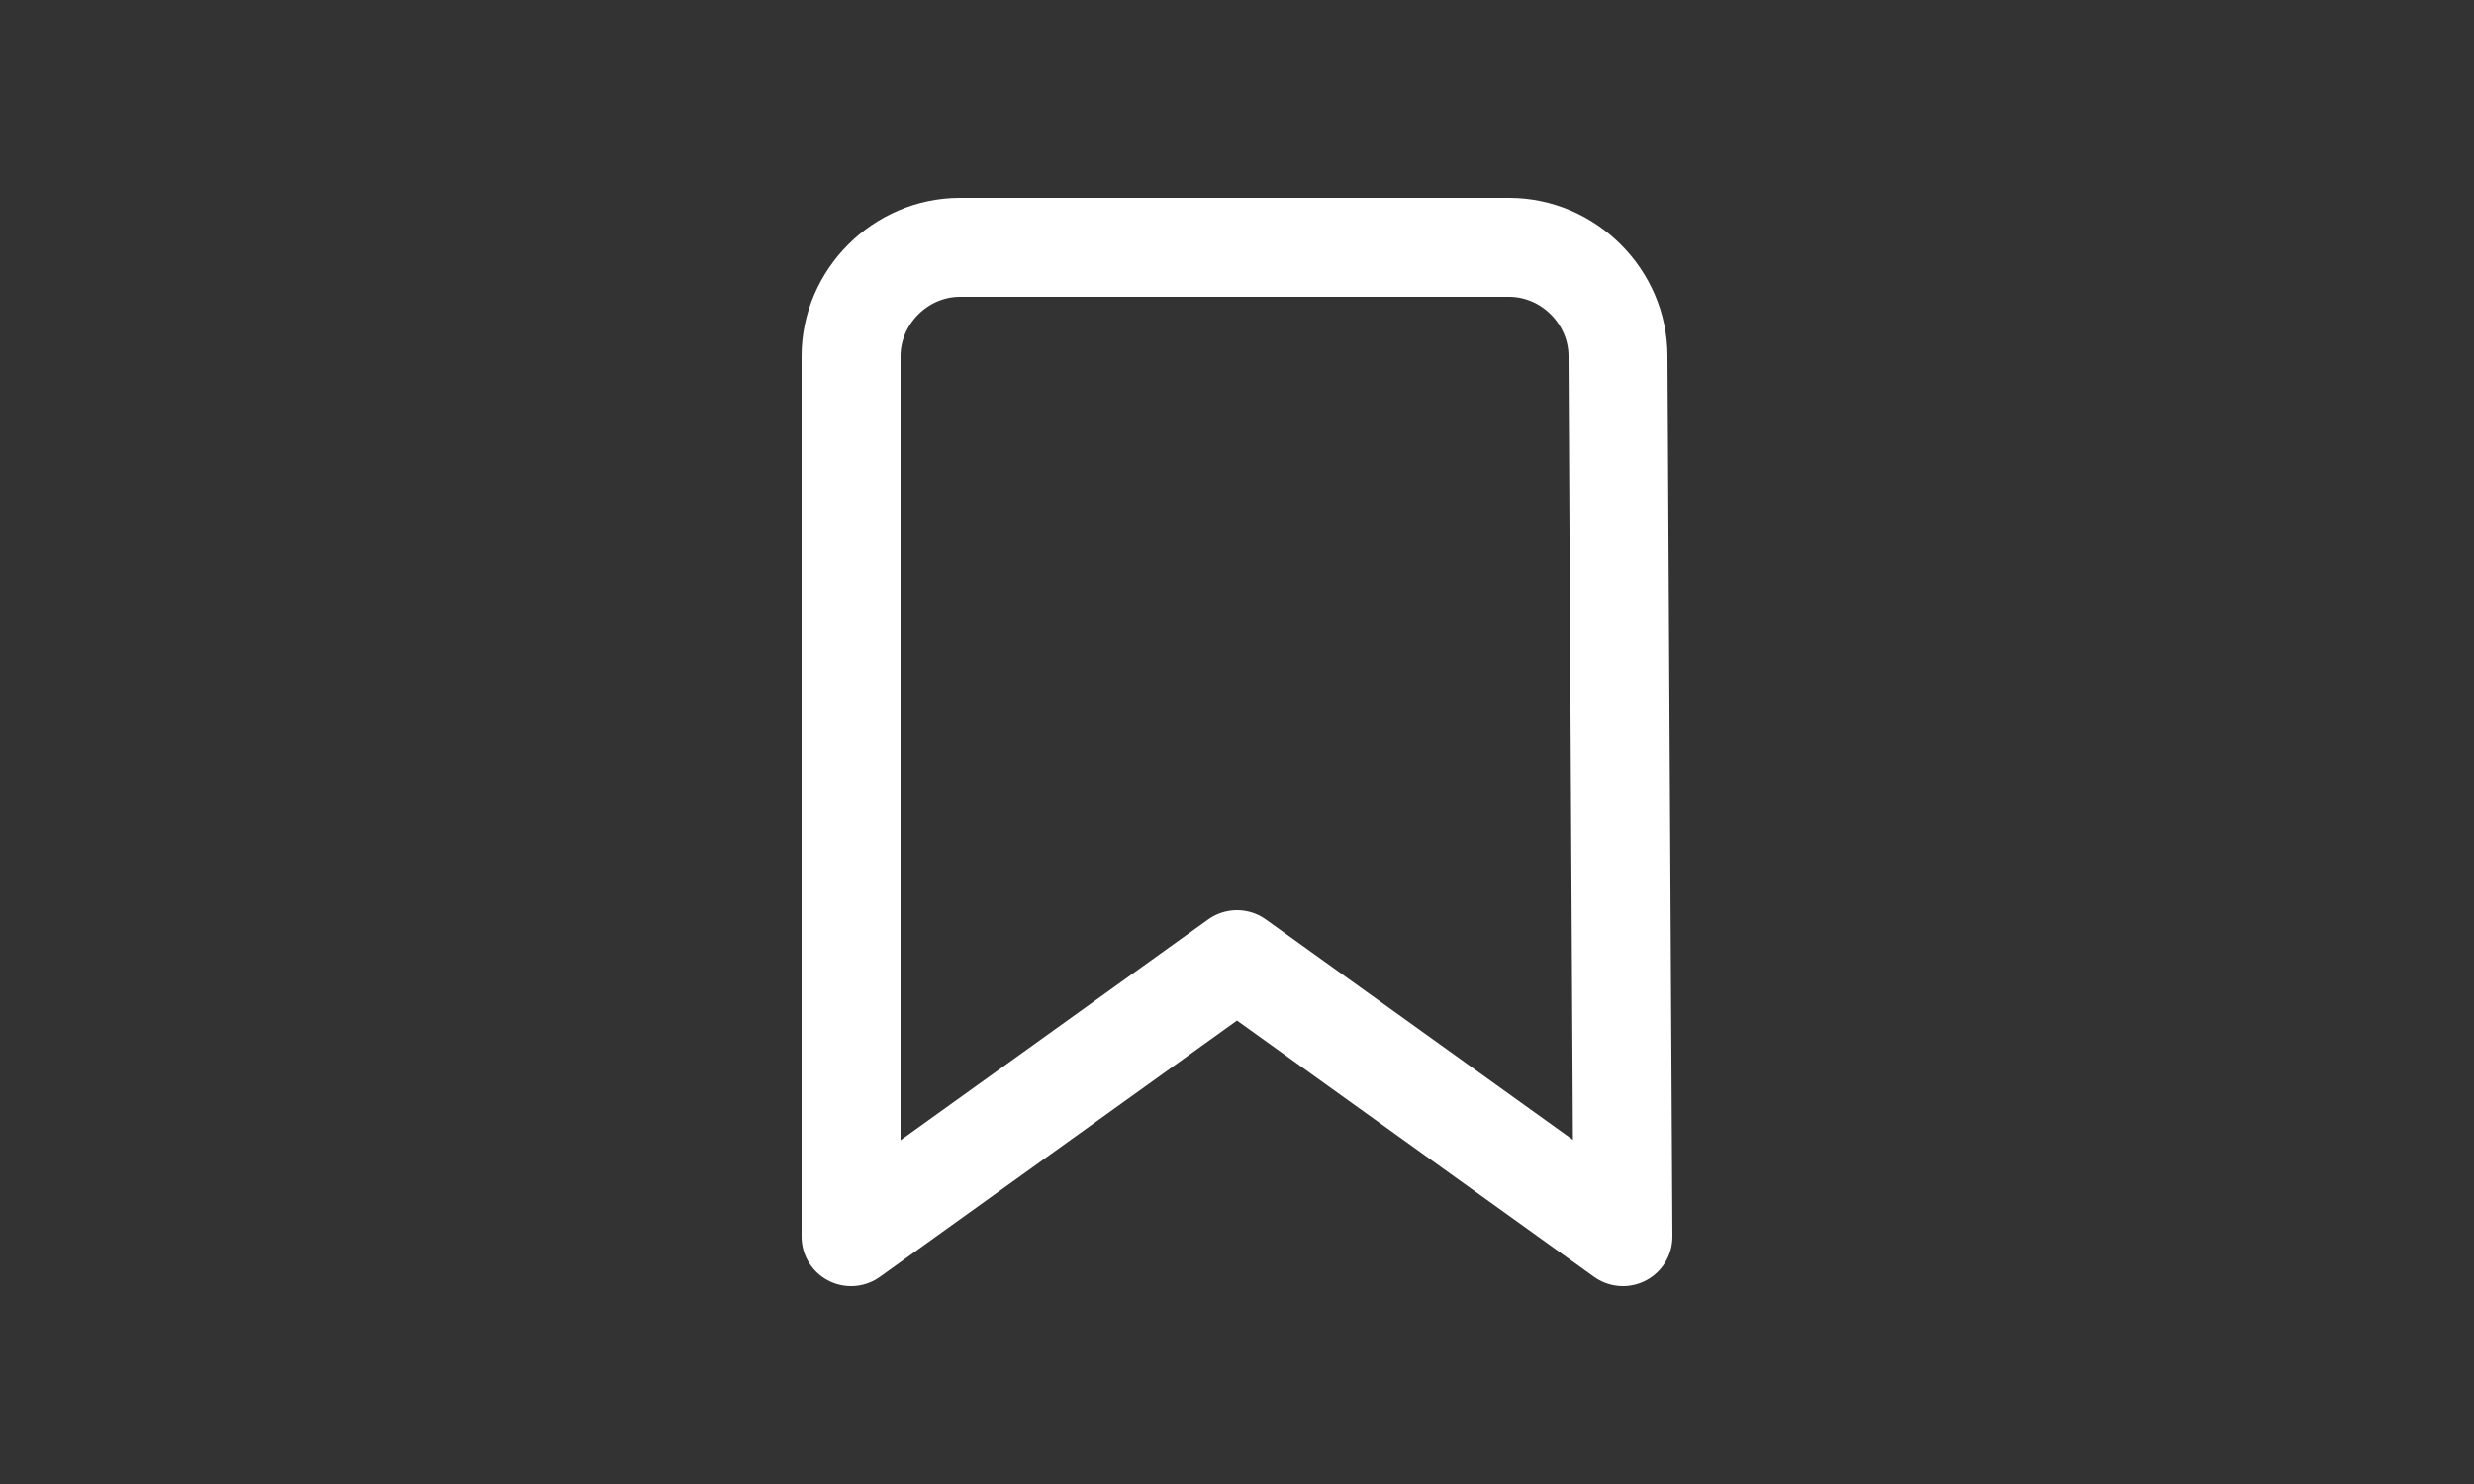
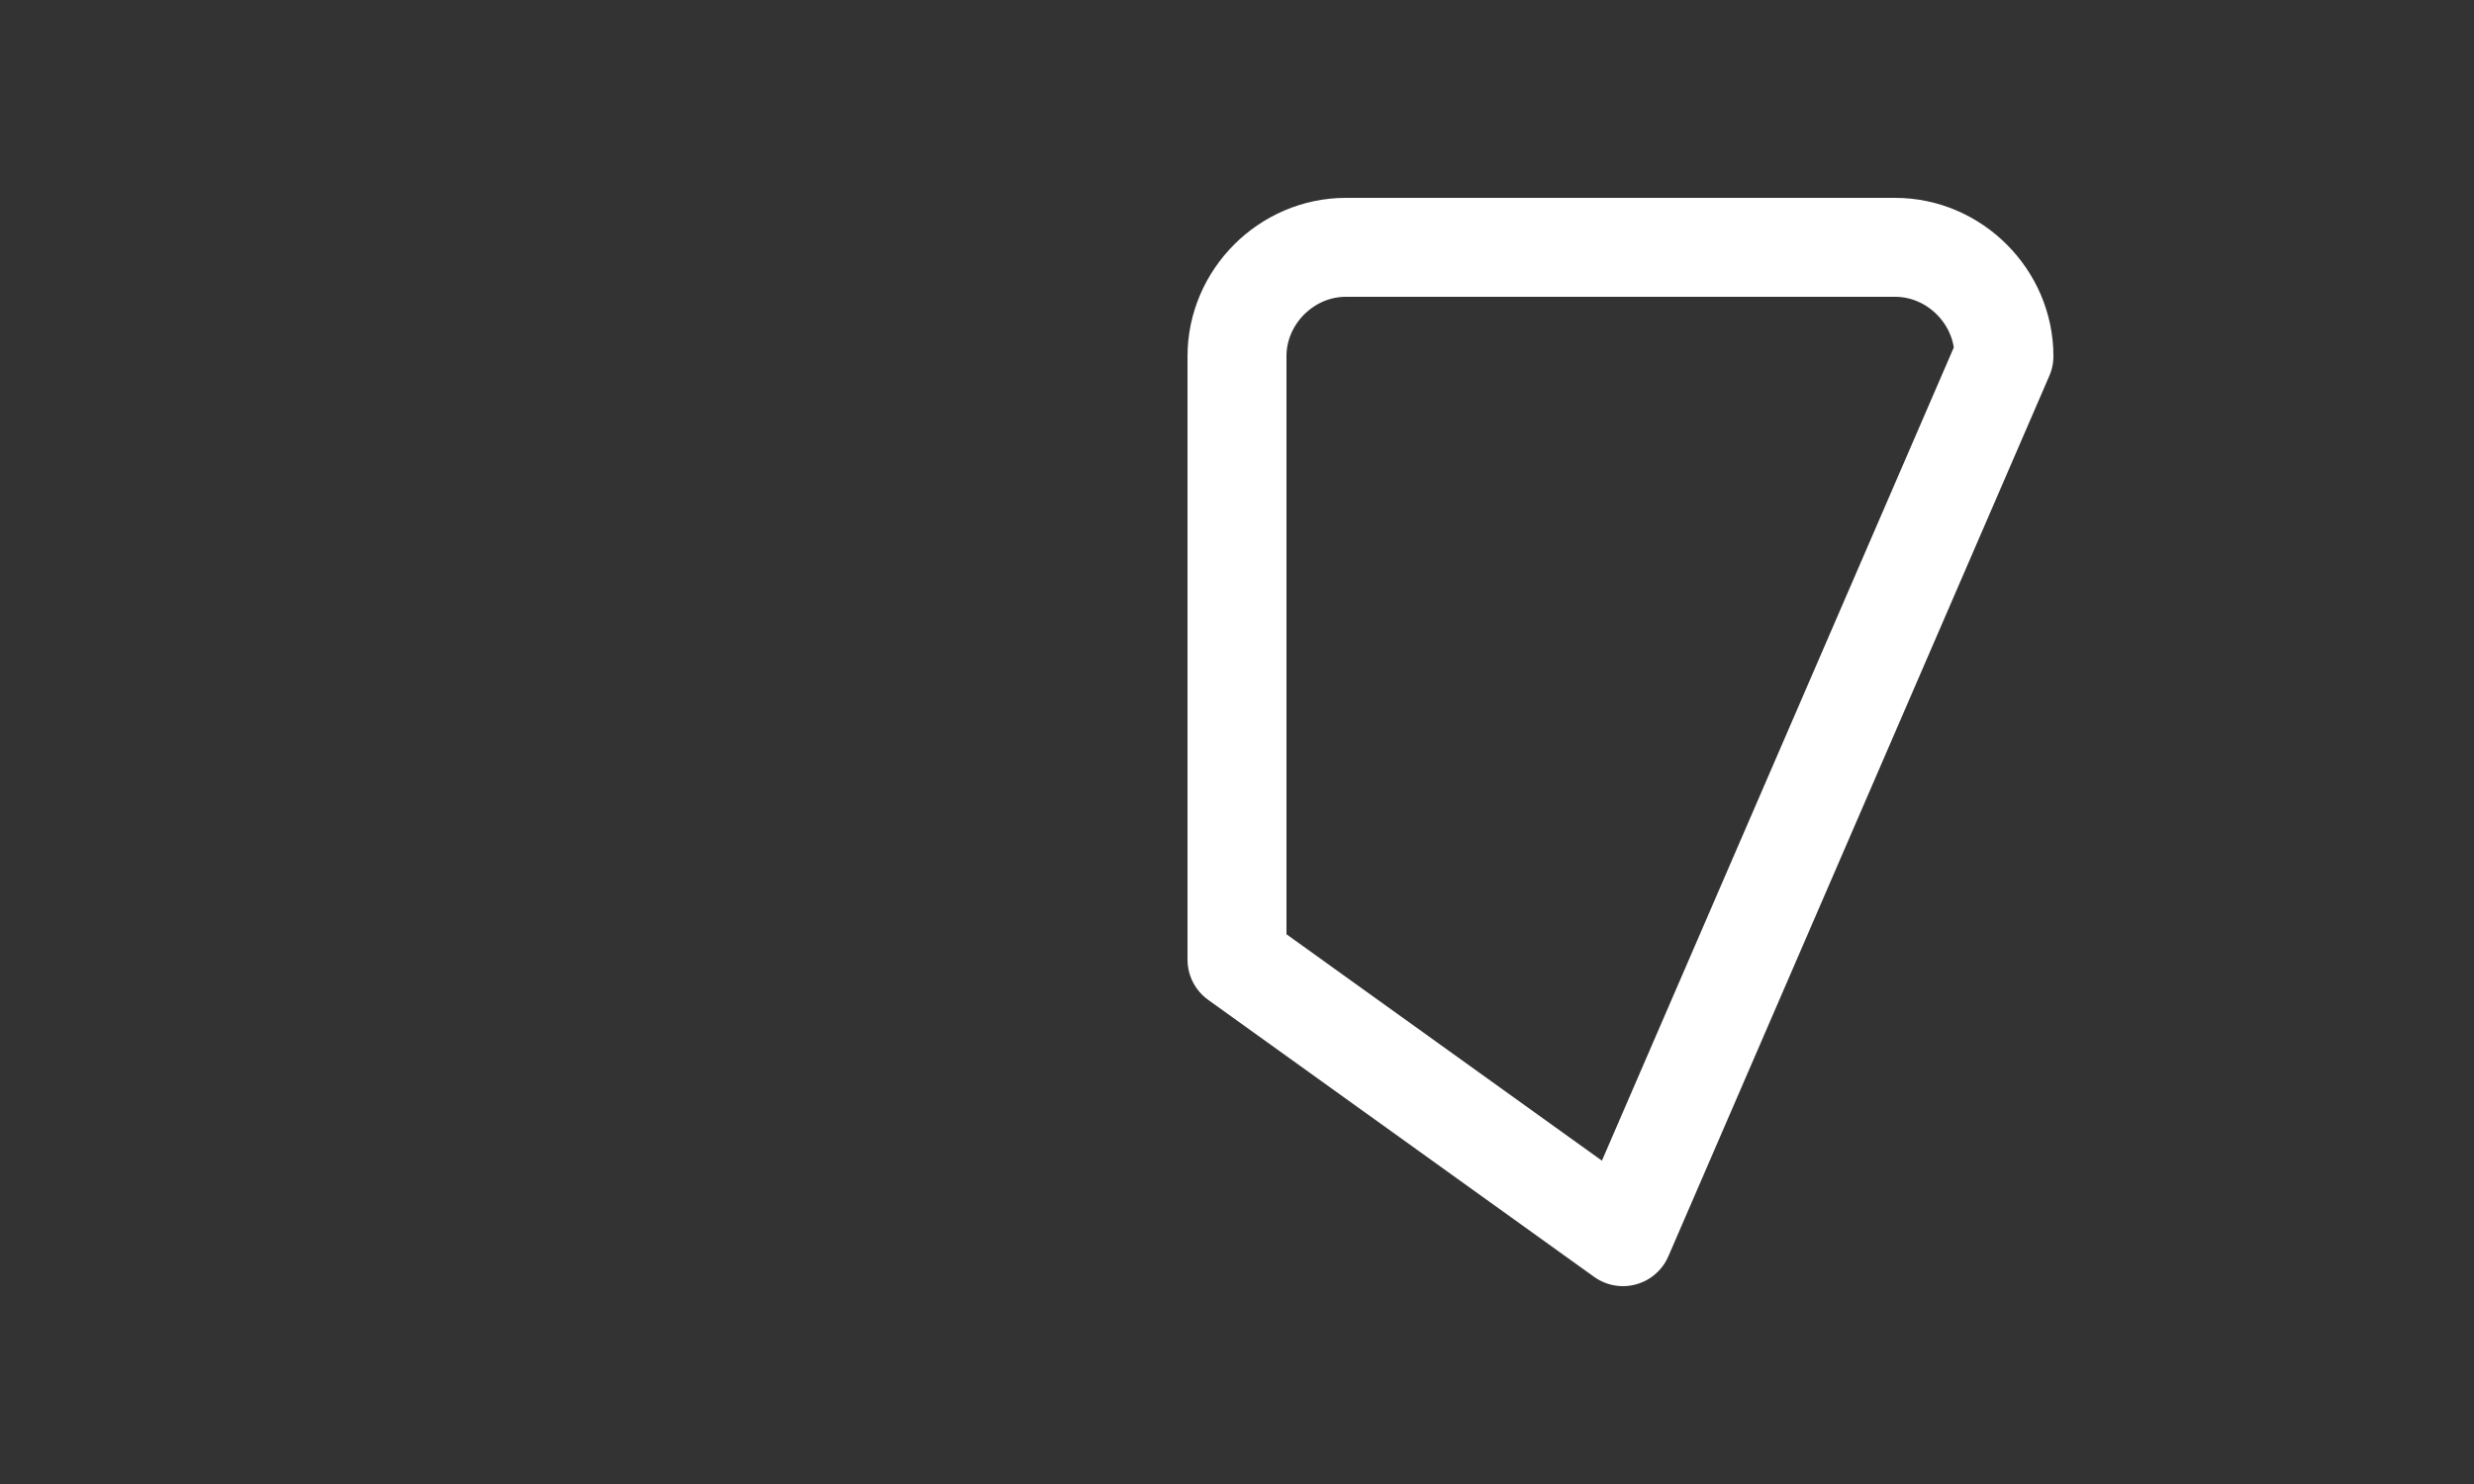
<svg xmlns="http://www.w3.org/2000/svg" version="1.1" id="Слой_1" x="0px" y="0px" viewBox="0 0 50 30" style="enable-background:new 0 0 50 30;" xml:space="preserve">
  <rect x="0" y="0" width="50" height="30" fill="#333333" stroke="none" />
  <style type="text/css"> .st0{fill:none;stroke:#FFFFFF;stroke-width:2;stroke-linecap:round;stroke-linejoin:round;} </style>
-   <path class="st0" d="M32.8,25L25,19.4L17.2,25V7.2c0-1.2,1-2.2,2.2-2.2h11.1c1.2,0,2.2,1,2.2,2.2L32.8,25L32.8,25z" />
+   <path class="st0" d="M32.8,25L25,19.4V7.2c0-1.2,1-2.2,2.2-2.2h11.1c1.2,0,2.2,1,2.2,2.2L32.8,25L32.8,25z" />
</svg>